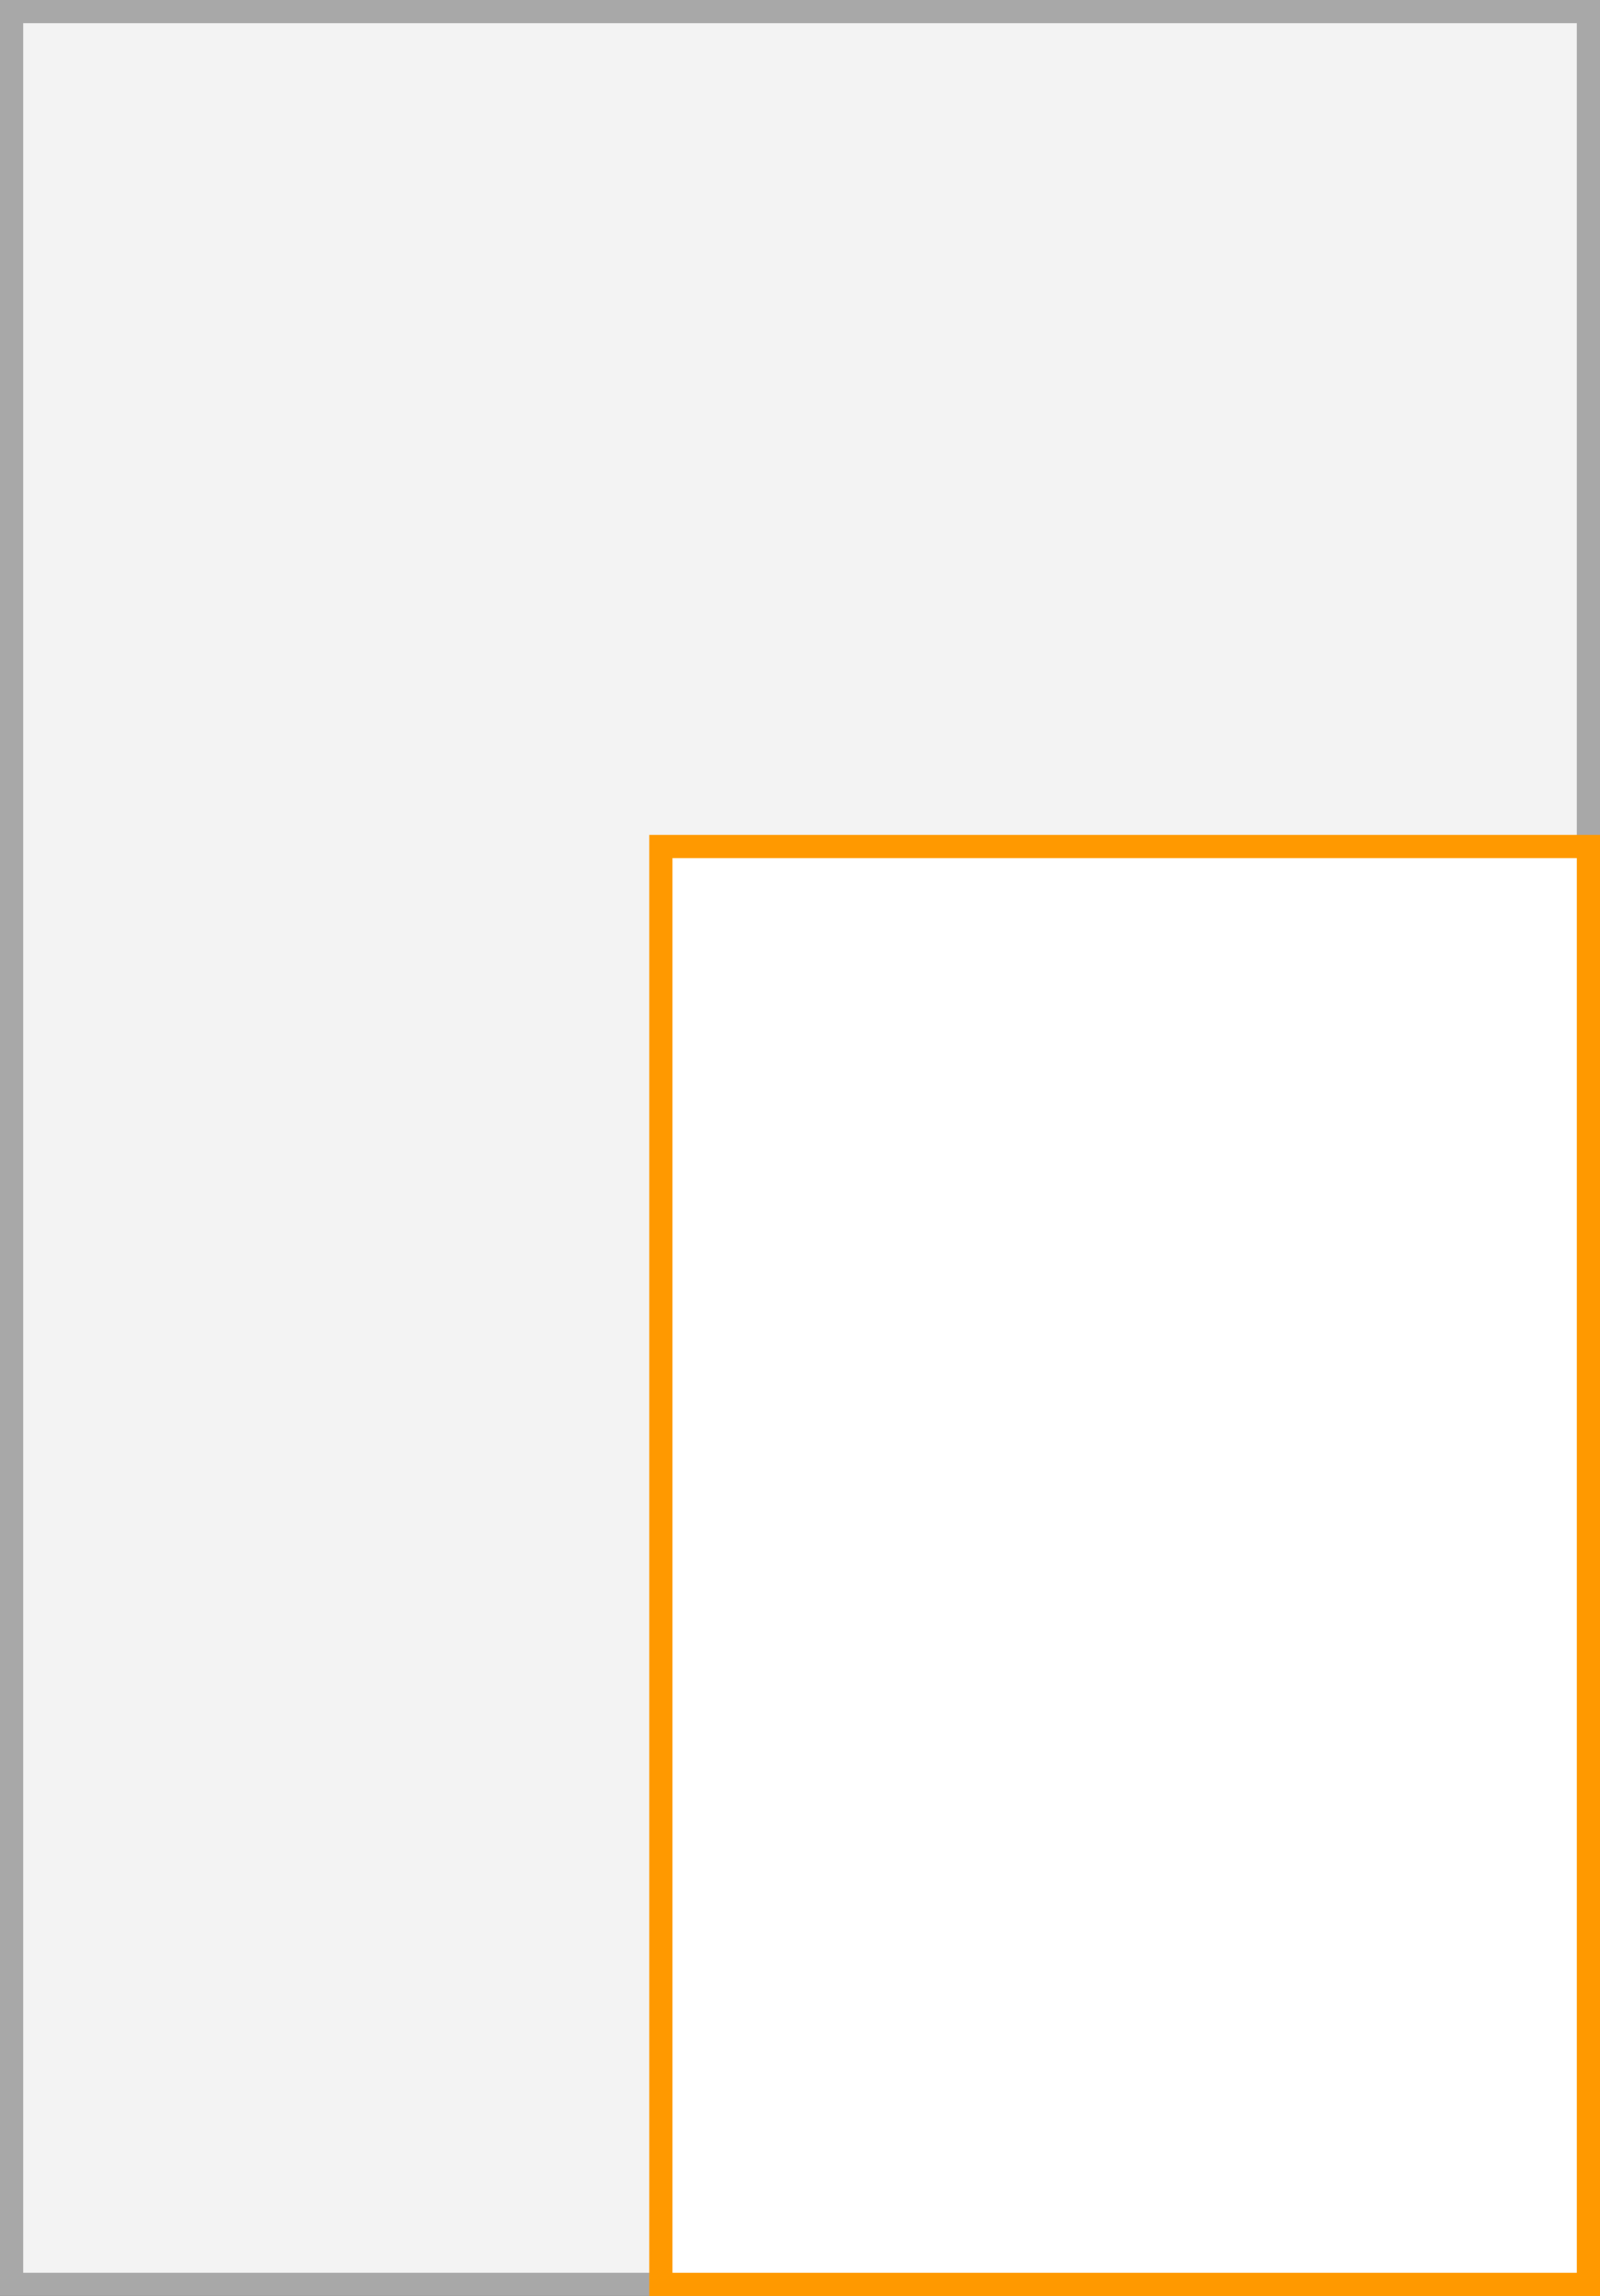
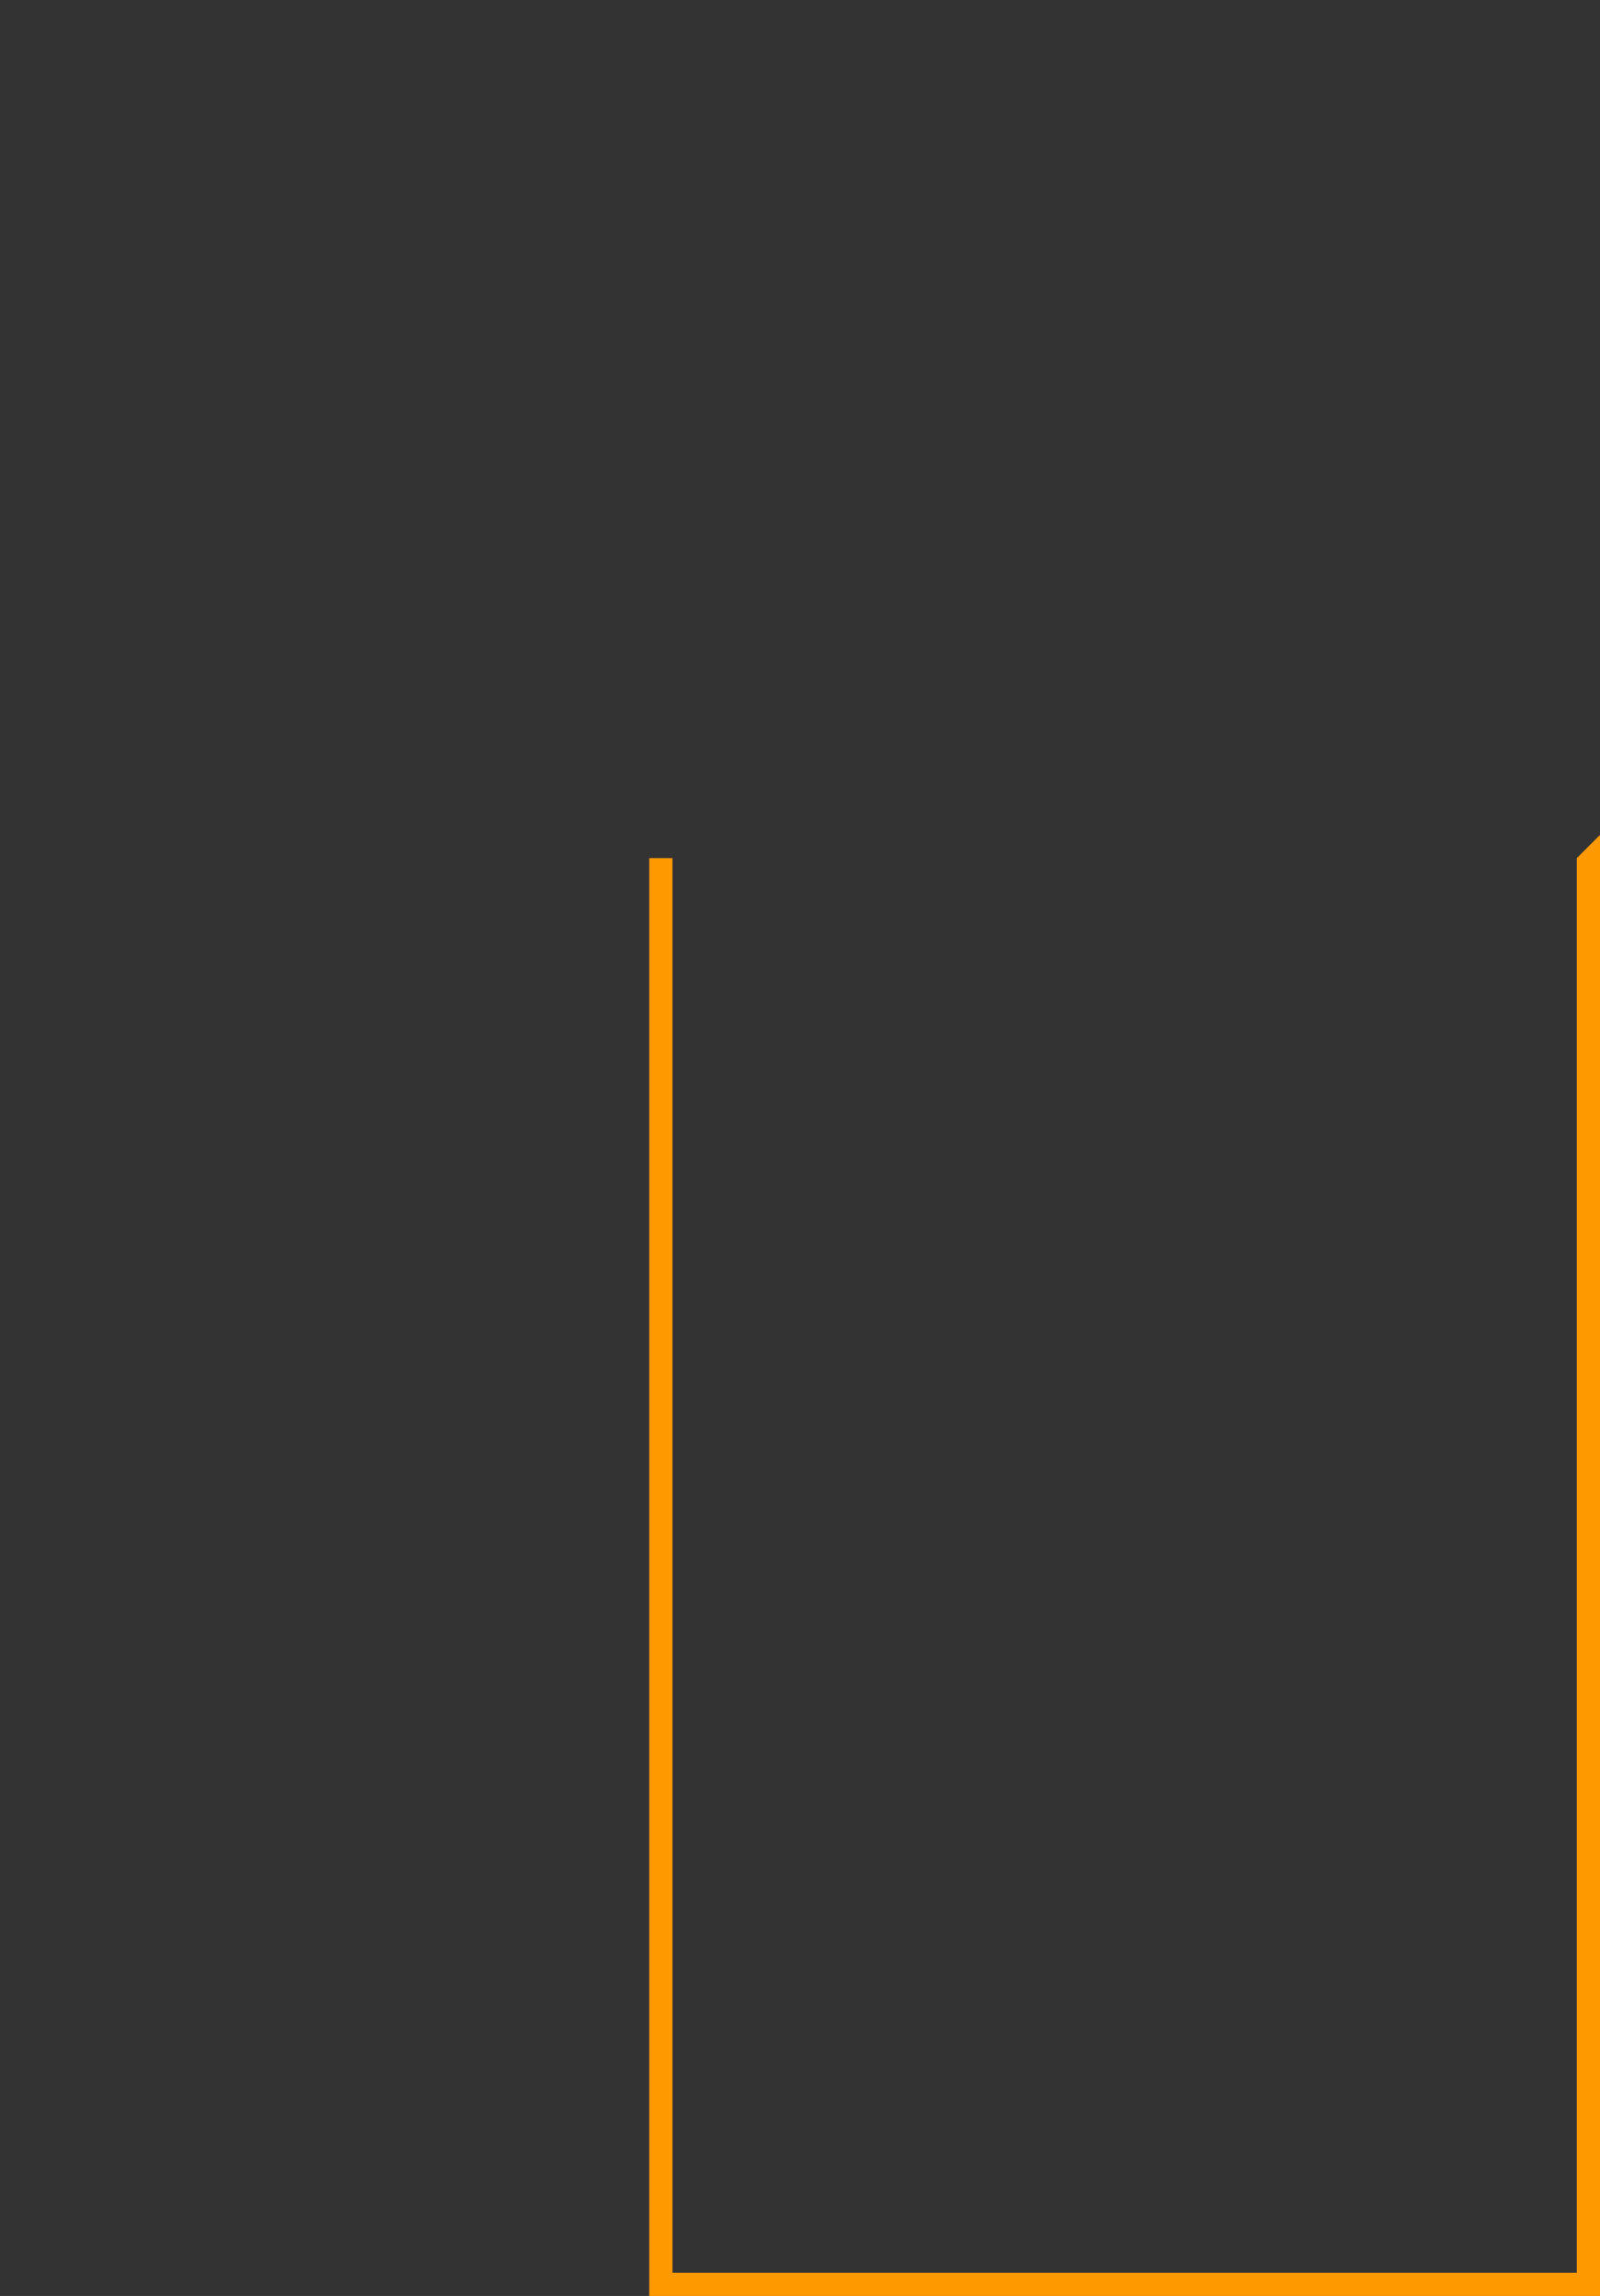
<svg xmlns="http://www.w3.org/2000/svg" width="69" height="99" viewBox="0 0 69 99">
  <rect x="0" y="0" width="69" height="99" fill="#333333" stroke="none" />
-   <rect x="0.5" y="0.5" width="68" height="98" fill="#f3f3f3" />
-   <path d="M68,1V98H1V1H68m1-1H0V99H69V0Z" fill="#a8a8a8" />
-   <rect x="28.5" y="36.5" width="40" height="62" fill="#fff" />
-   <path d="M68,37V98H29V37H68m1-1H28V99H69V36Z" fill="#f90" />
+   <path d="M68,37V98H29V37H68H28V99H69V36Z" fill="#f90" />
</svg>